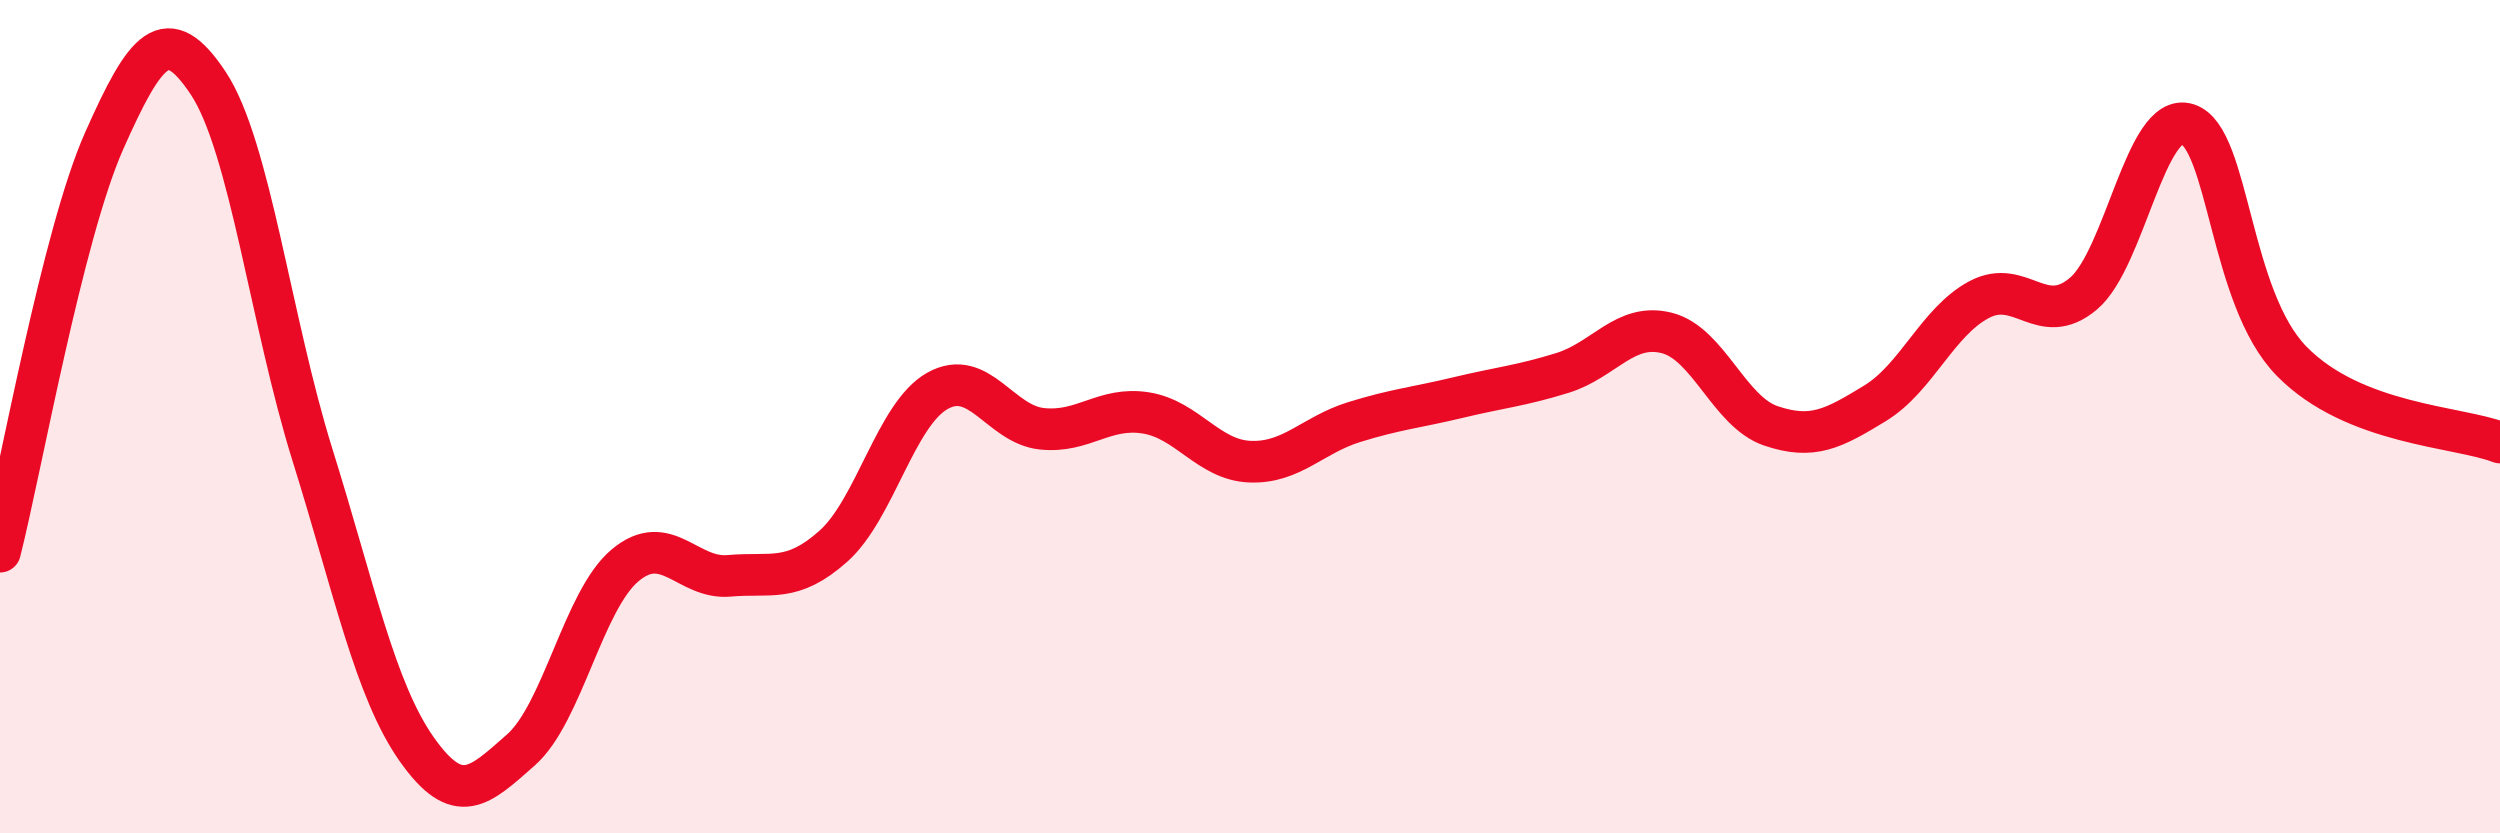
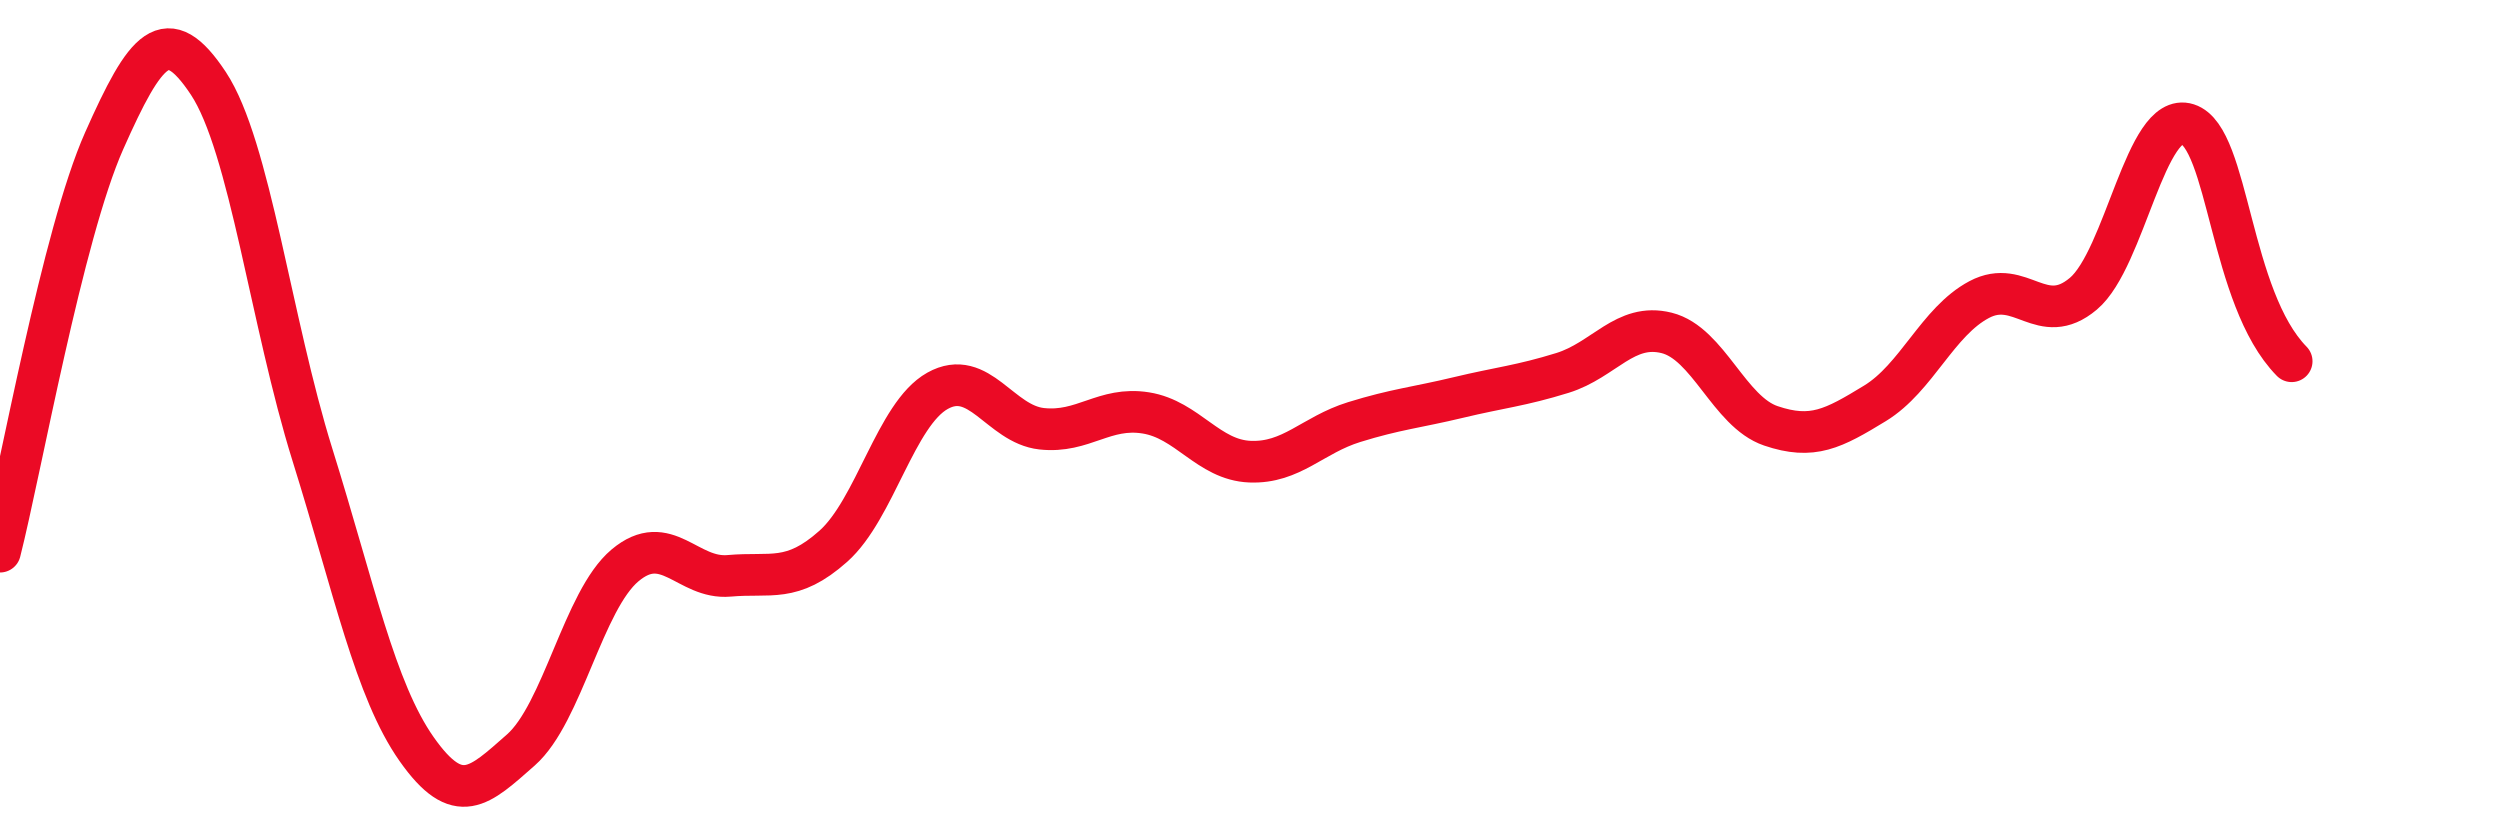
<svg xmlns="http://www.w3.org/2000/svg" width="60" height="20" viewBox="0 0 60 20">
-   <path d="M 0,13.24 C 0.5,11.27 1.5,5.63 2.5,3.38 C 3.5,1.13 4,0.49 5,2 C 6,3.51 6.5,7.72 7.5,10.92 C 8.5,14.12 9,16.56 10,17.98 C 11,19.4 11.5,18.88 12.5,18 C 13.5,17.12 14,14.41 15,13.57 C 16,12.73 16.5,13.91 17.5,13.82 C 18.5,13.73 19,14 20,13.11 C 21,12.22 21.5,9.94 22.5,9.38 C 23.5,8.82 24,10.18 25,10.29 C 26,10.4 26.5,9.75 27.5,9.91 C 28.5,10.07 29,11.04 30,11.08 C 31,11.12 31.5,10.44 32.5,10.13 C 33.5,9.82 34,9.78 35,9.54 C 36,9.3 36.5,9.26 37.5,8.95 C 38.5,8.64 39,7.74 40,7.99 C 41,8.24 41.5,9.88 42.5,10.22 C 43.5,10.56 44,10.29 45,9.68 C 46,9.07 46.5,7.72 47.5,7.19 C 48.5,6.66 49,7.89 50,7.05 C 51,6.21 51.5,2.66 52.5,2.98 C 53.5,3.3 53.5,7.14 55,8.67 C 56.5,10.2 59,10.23 60,10.62L60 20L0 20Z" fill="#EB0A25" opacity="0.1" stroke-linecap="round" stroke-linejoin="round" />
-   <path d="M 0,13.24 C 0.5,11.27 1.5,5.63 2.5,3.38 C 3.5,1.13 4,0.49 5,2 C 6,3.51 6.5,7.72 7.5,10.92 C 8.5,14.12 9,16.56 10,17.98 C 11,19.4 11.5,18.88 12.5,18 C 13.5,17.12 14,14.41 15,13.57 C 16,12.73 16.5,13.91 17.5,13.82 C 18.5,13.73 19,14 20,13.11 C 21,12.22 21.5,9.94 22.5,9.38 C 23.5,8.82 24,10.18 25,10.29 C 26,10.4 26.5,9.75 27.5,9.91 C 28.5,10.07 29,11.04 30,11.08 C 31,11.12 31.5,10.44 32.5,10.13 C 33.5,9.82 34,9.78 35,9.54 C 36,9.3 36.5,9.26 37.5,8.95 C 38.5,8.64 39,7.74 40,7.99 C 41,8.24 41.5,9.88 42.5,10.22 C 43.5,10.56 44,10.29 45,9.68 C 46,9.07 46.5,7.72 47.5,7.19 C 48.5,6.66 49,7.89 50,7.05 C 51,6.21 51.5,2.66 52.5,2.98 C 53.5,3.3 53.5,7.14 55,8.67 C 56.5,10.2 59,10.23 60,10.62" stroke="#EB0A25" stroke-width="1" fill="none" stroke-linecap="round" stroke-linejoin="round" />
+   <path d="M 0,13.24 C 0.5,11.27 1.5,5.63 2.5,3.38 C 3.5,1.13 4,0.49 5,2 C 6,3.51 6.5,7.72 7.5,10.92 C 8.5,14.12 9,16.56 10,17.98 C 11,19.4 11.5,18.88 12.5,18 C 13.5,17.12 14,14.41 15,13.57 C 16,12.73 16.5,13.91 17.5,13.82 C 18.5,13.73 19,14 20,13.11 C 21,12.22 21.5,9.94 22.5,9.38 C 23.5,8.82 24,10.18 25,10.29 C 26,10.4 26.5,9.75 27.5,9.91 C 28.5,10.07 29,11.04 30,11.08 C 31,11.12 31.5,10.44 32.5,10.13 C 33.5,9.82 34,9.78 35,9.54 C 36,9.3 36.5,9.26 37.5,8.95 C 38.5,8.64 39,7.74 40,7.99 C 41,8.24 41.5,9.88 42.5,10.22 C 43.5,10.56 44,10.29 45,9.68 C 46,9.07 46.5,7.72 47.5,7.19 C 48.5,6.66 49,7.89 50,7.05 C 51,6.21 51.5,2.66 52.5,2.98 C 53.5,3.3 53.5,7.14 55,8.67 " stroke="#EB0A25" stroke-width="1" fill="none" stroke-linecap="round" stroke-linejoin="round" />
</svg>